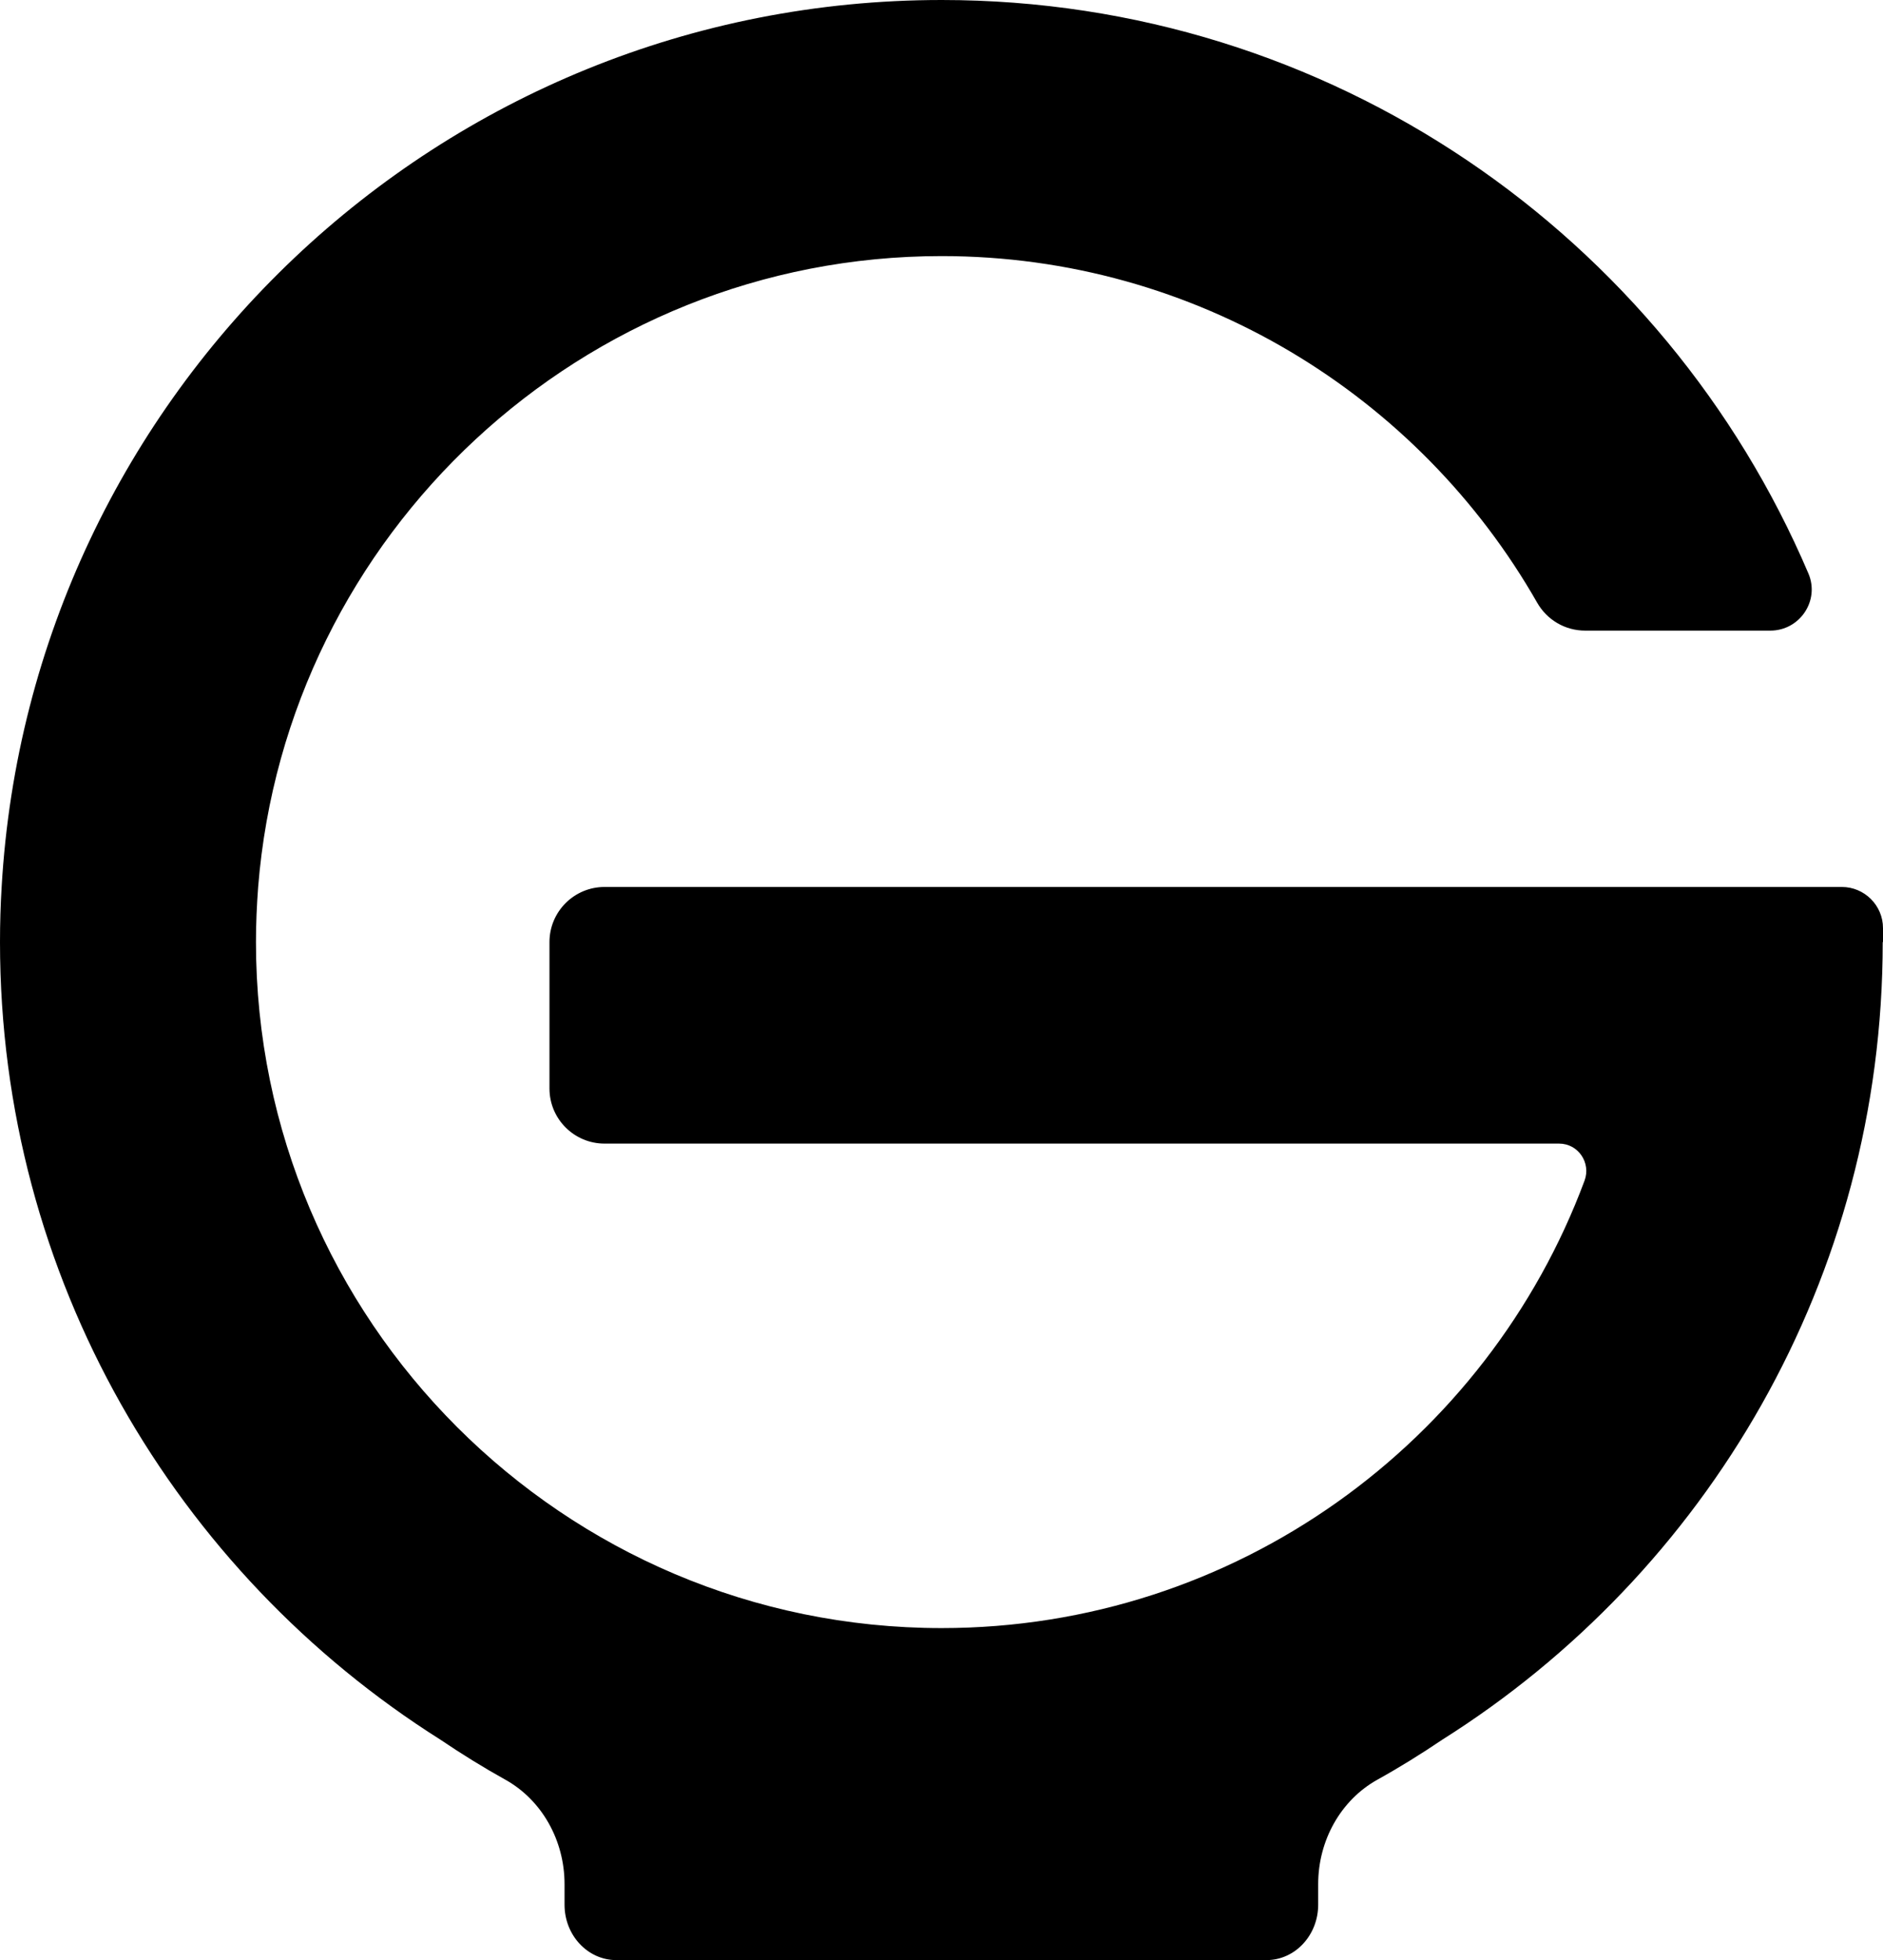
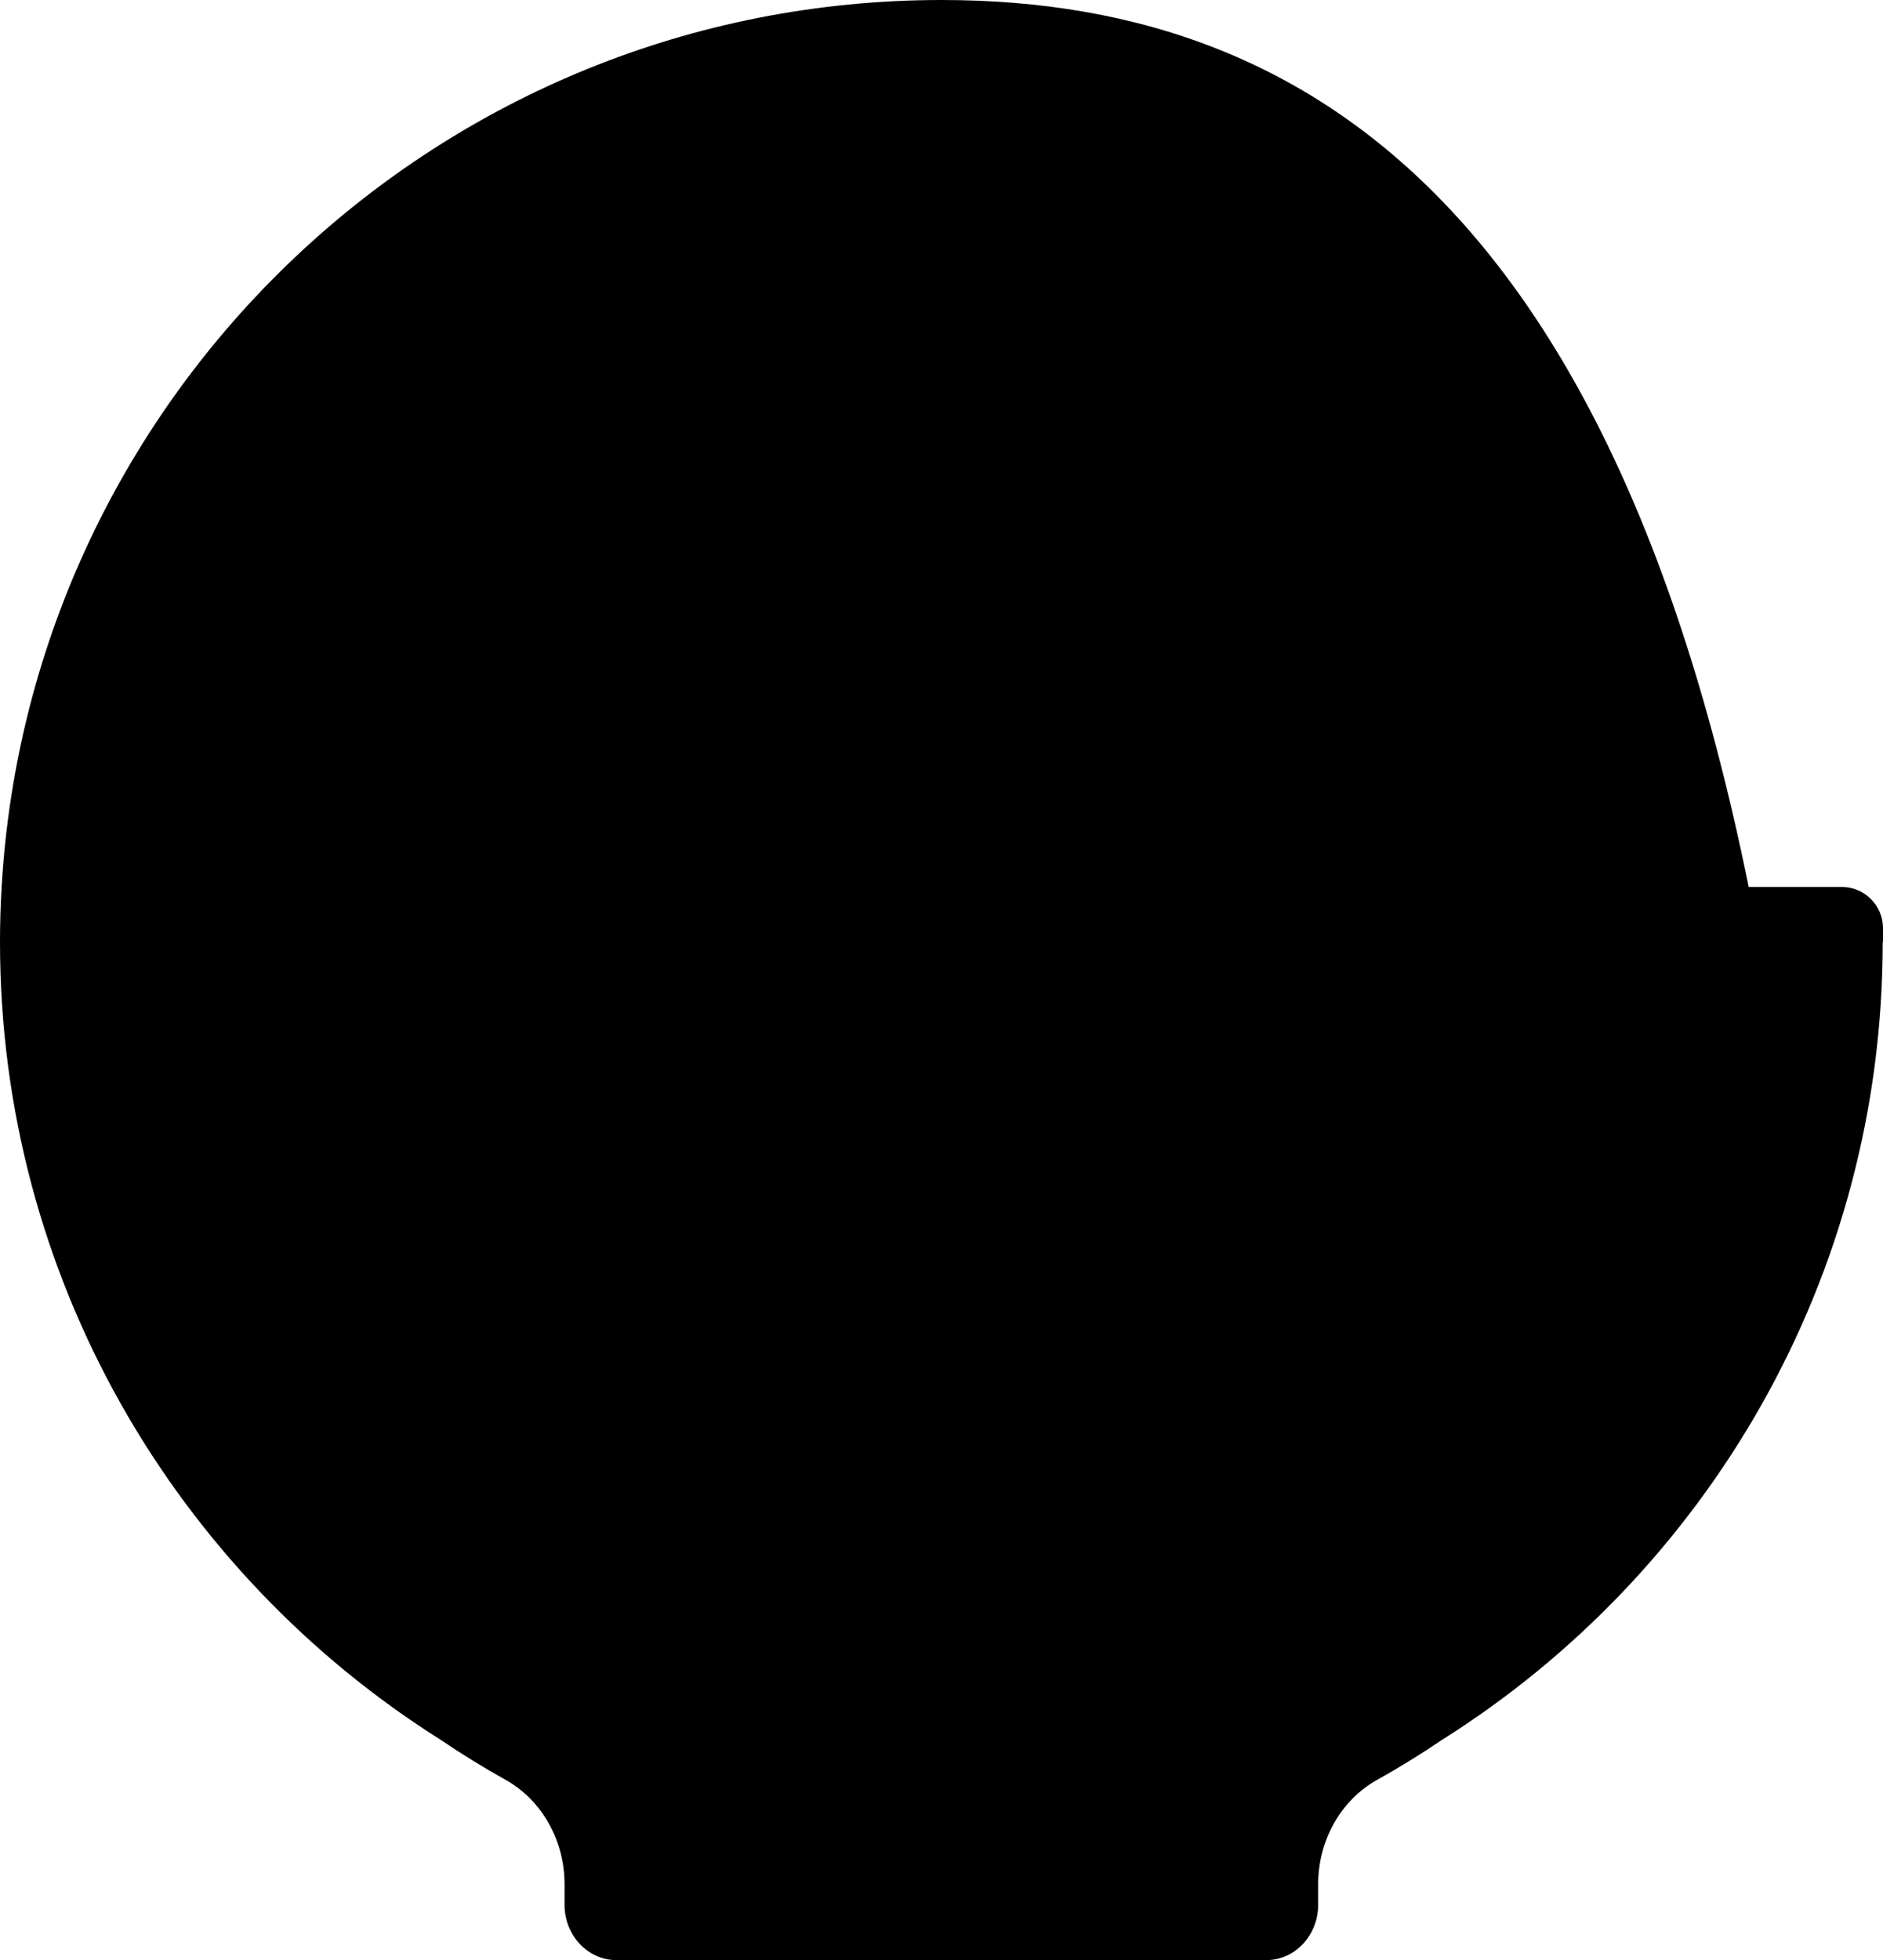
<svg xmlns="http://www.w3.org/2000/svg" id="_イヤー_2" width="68.71" height="71.49" viewBox="0 0 68.71 71.49">
  <g id="_定デザイン">
-     <path d="M68.71,34.36v-.51c0-.83-.68-1.5-1.5-1.5H22.06c-1.11,0-2.01,.9-2.01,2.01v5.34c0,1.11,.9,2.01,2.01,2.01H56.89c.7,0,1.17,.7,.93,1.35-3.54,9.52-12.72,16.32-23.46,16.32-13.8,0-25.02-11.22-25.02-25.02,0-.68,.03-1.34,.08-2.01,1.03-12.86,11.82-23.01,24.94-23.01,9.29,0,17.42,5.09,21.73,12.64,.36,.63,1.02,1.02,1.75,1.02h6.76c1.07,0,1.81-1.09,1.39-2.08C60.75,8.62,48.56,0,34.36,0,16.06,0,1.1,14.31,.06,32.35c-.04,.66-.06,1.33-.06,2.01,0,12.25,6.42,23,16.07,29.09,.77,.52,1.56,1.01,2.37,1.46,1.33,.74,2.16,2.21,2.16,3.81v.75c0,1.12,.85,2.02,1.89,2.02h23.72c1.05,0,1.89-.91,1.89-2.02v-.75c0-1.6,.83-3.07,2.16-3.81,.81-.45,1.6-.94,2.37-1.46h0c9.65-6.08,16.07-16.83,16.07-29.09Z" />
+     <path d="M68.71,34.36v-.51c0-.83-.68-1.5-1.5-1.5H22.06c-1.11,0-2.01,.9-2.01,2.01v5.34c0,1.11,.9,2.01,2.01,2.01H56.89h6.76c1.07,0,1.81-1.09,1.39-2.08C60.75,8.62,48.56,0,34.36,0,16.06,0,1.1,14.31,.06,32.35c-.04,.66-.06,1.33-.06,2.01,0,12.25,6.42,23,16.07,29.09,.77,.52,1.56,1.01,2.37,1.46,1.33,.74,2.16,2.21,2.16,3.81v.75c0,1.12,.85,2.02,1.89,2.02h23.72c1.05,0,1.89-.91,1.89-2.02v-.75c0-1.6,.83-3.07,2.16-3.81,.81-.45,1.6-.94,2.37-1.46h0c9.65-6.08,16.07-16.83,16.07-29.09Z" />
  </g>
</svg>